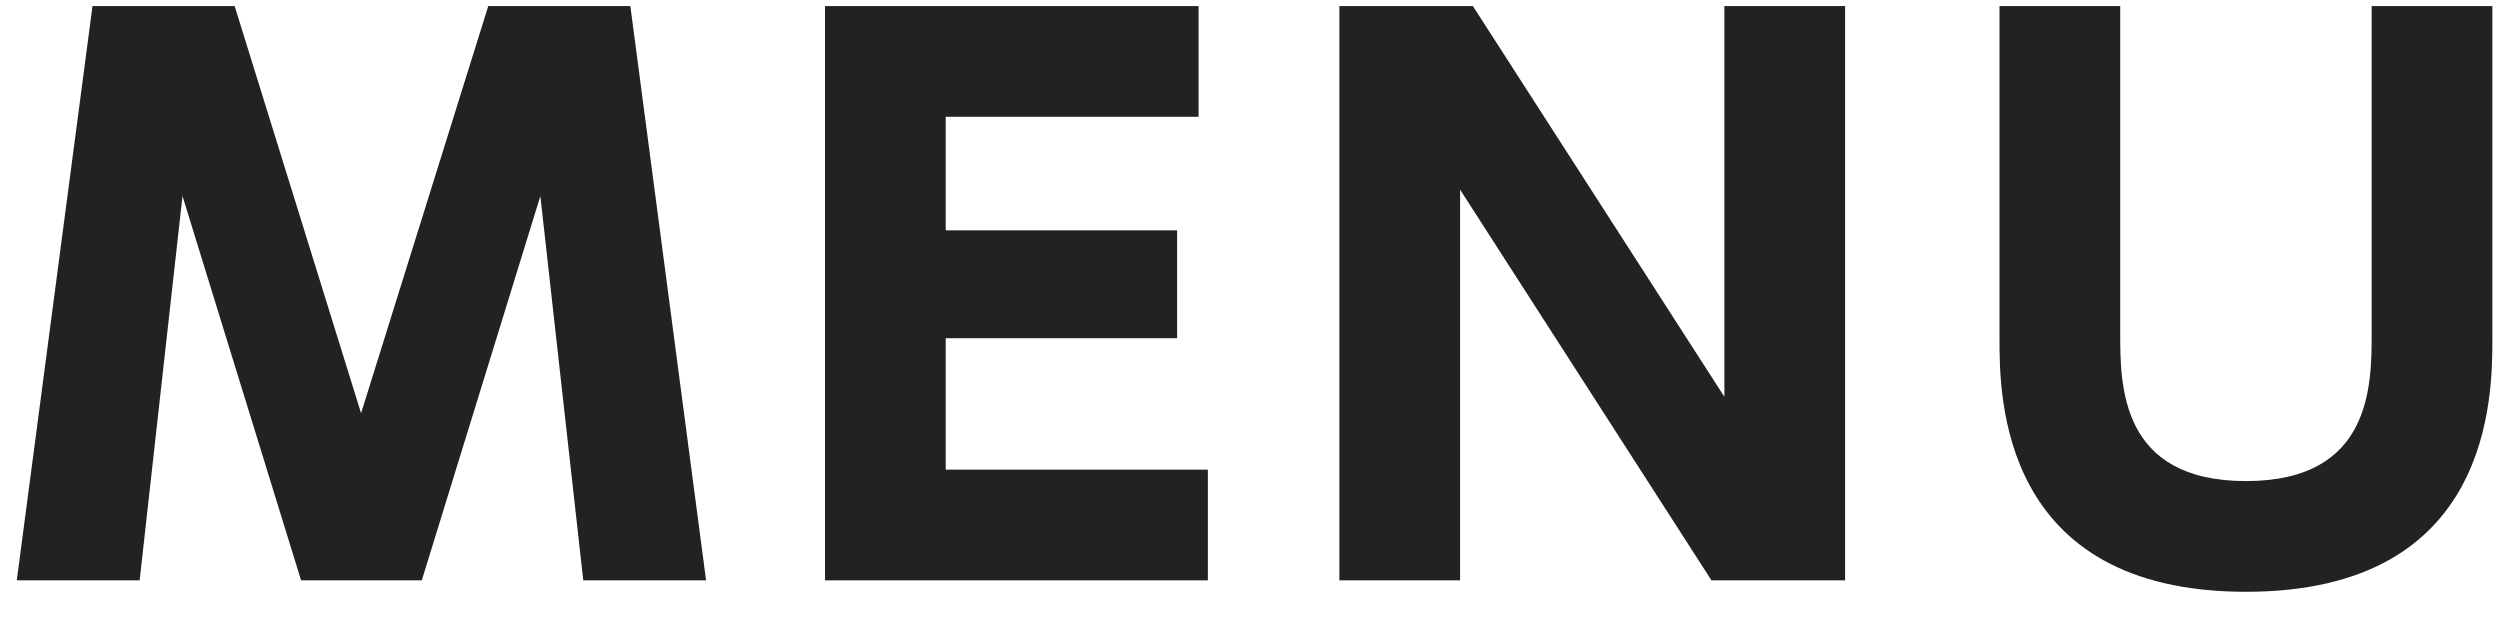
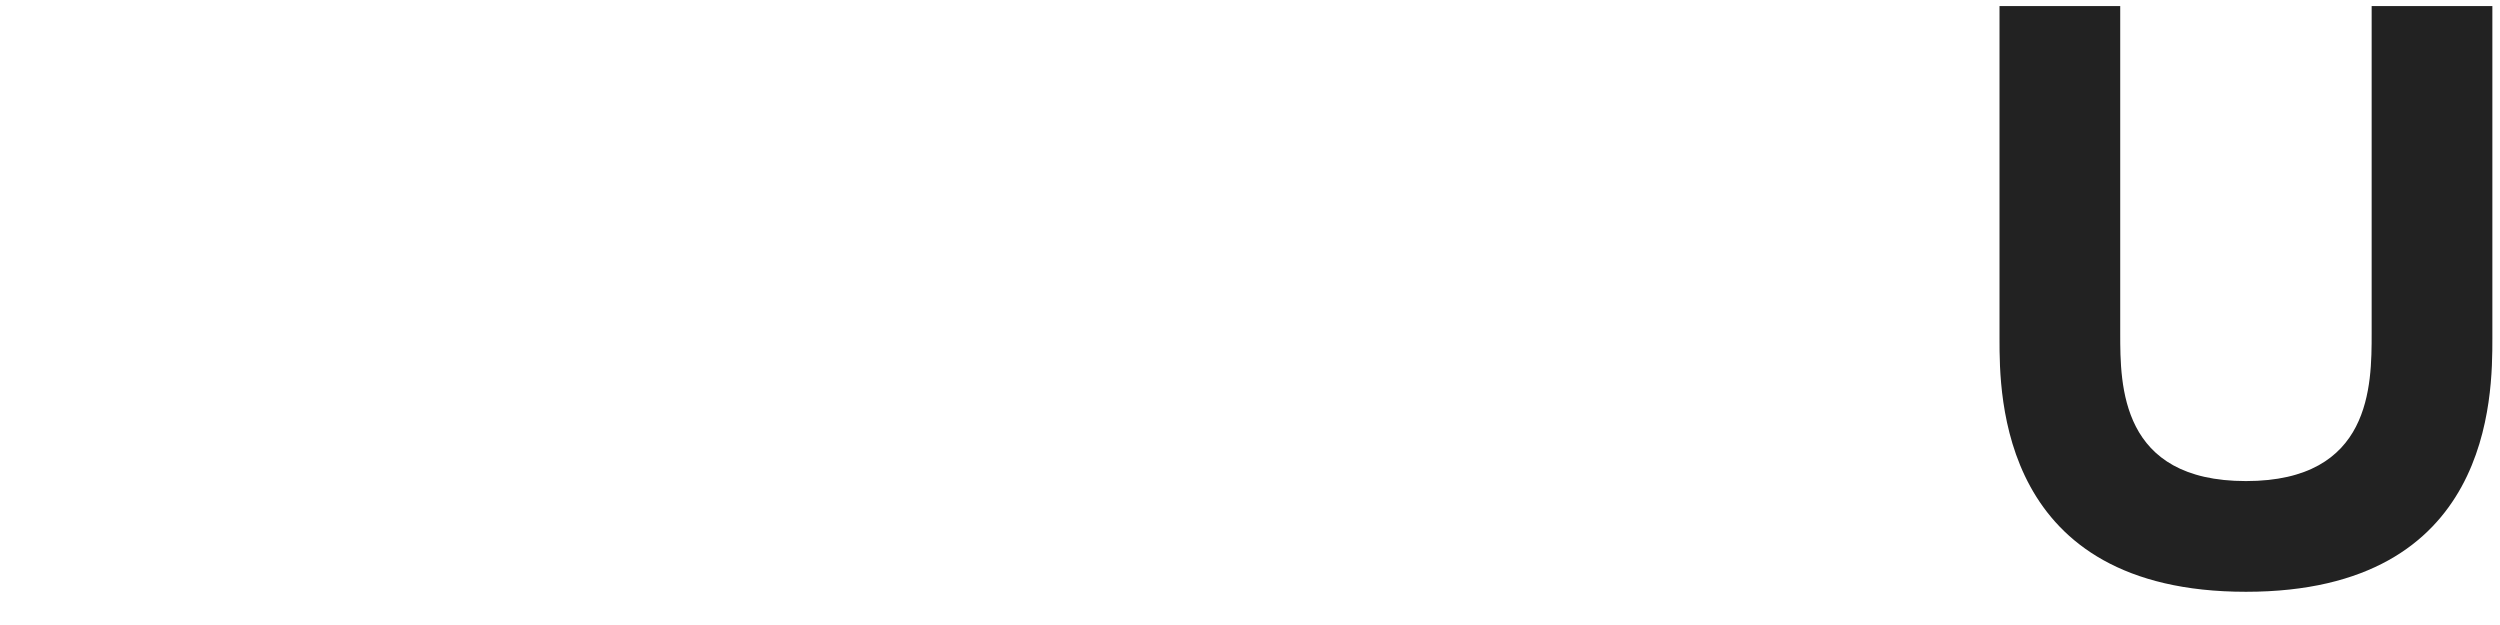
<svg xmlns="http://www.w3.org/2000/svg" width="56" height="14" viewBox="0 0 56 14" fill="none">
  <path d="M53.125 0.136H55.829V7.576C55.829 8.872 55.829 13.256 50.309 13.256C44.789 13.256 44.789 8.856 44.789 7.592V0.136H47.493V7.464C47.493 8.632 47.493 10.776 50.309 10.776C53.125 10.776 53.125 8.632 53.125 7.464V0.136Z" fill="#222222" />
-   <path d="M30.002 0.136H32.993L38.626 8.888V0.136H41.33V13H38.337L32.706 4.248V13H30.002V0.136Z" fill="#222222" />
-   <path d="M21.184 5.16H26.368V7.576H21.184V10.52H27.056V13H18.48V0.136H26.848V2.616H21.184V5.16Z" fill="#222222" />
-   <path d="M12.104 4.392L9.448 13H6.744L4.088 4.392L3.128 13H0.376L2.072 0.136H5.256L8.088 9.256L10.937 0.136H14.12L15.816 13H13.065L12.104 4.392Z" fill="#222222" />
</svg>